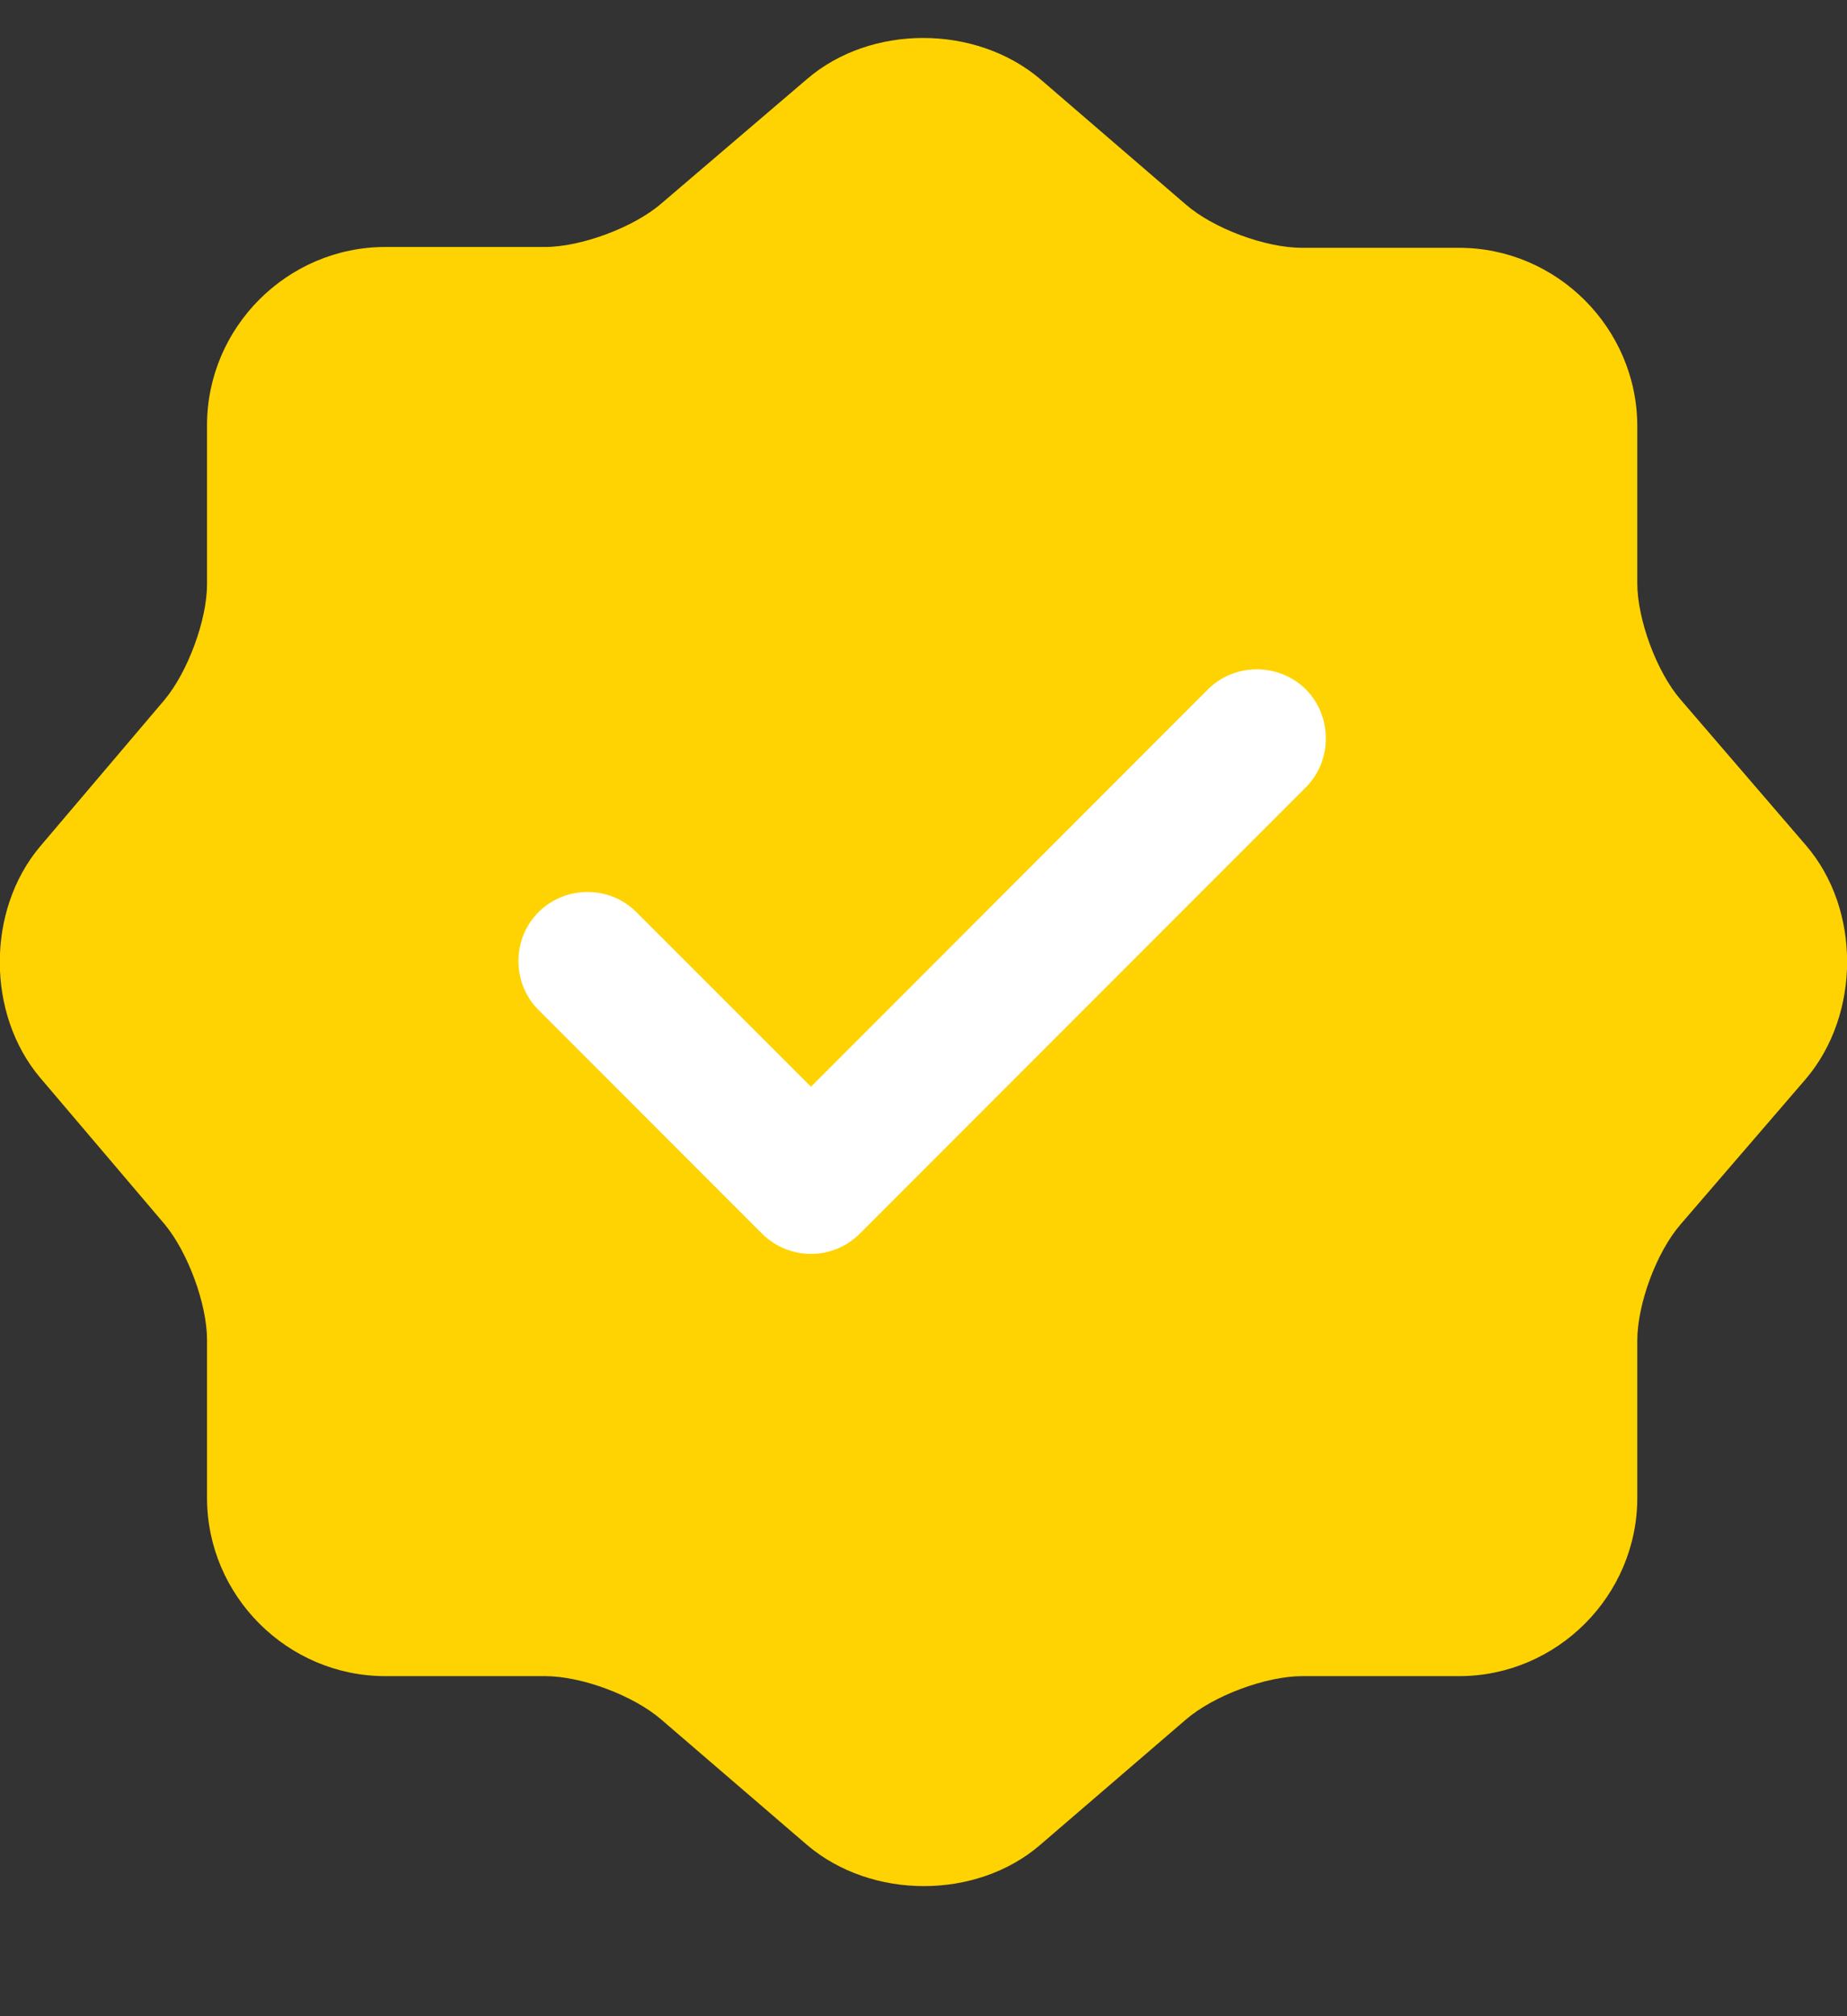
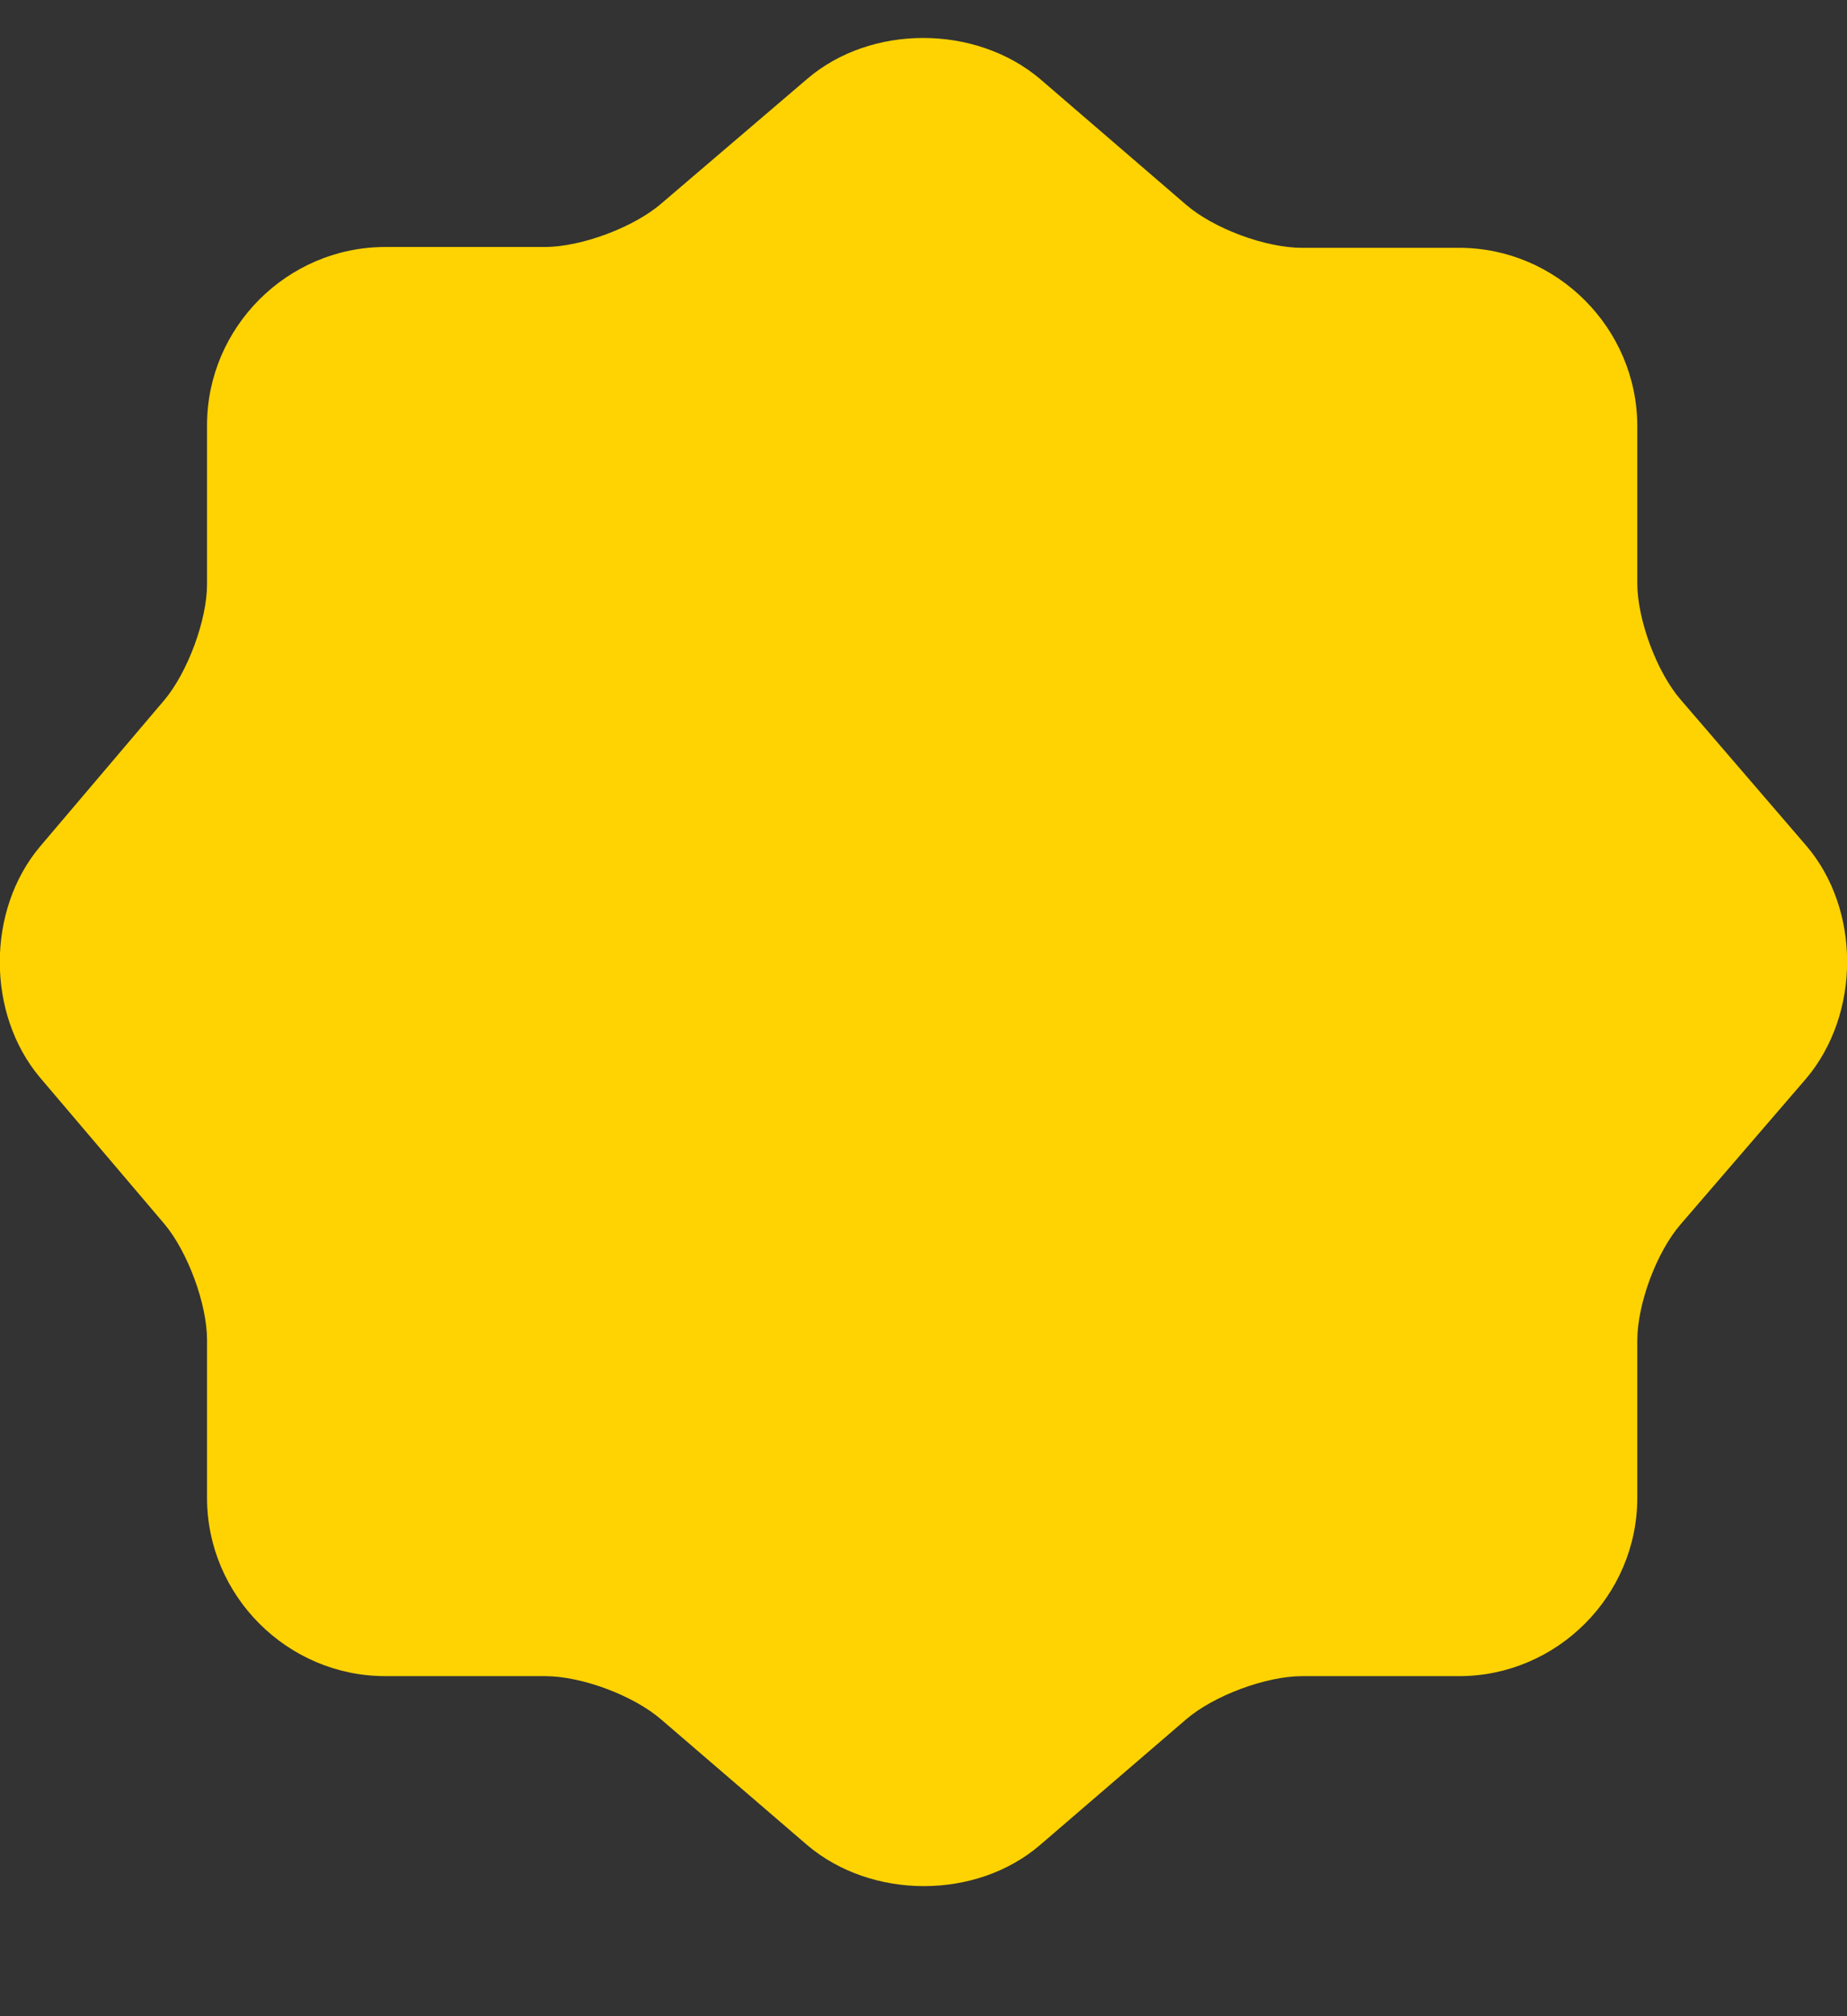
<svg xmlns="http://www.w3.org/2000/svg" fill="none" viewBox="0 0 11 12" height="12" width="11">
  <rect x="0" y="0" width="11" height="12" fill="#333333" stroke="none" />
  <path fill="#FFD302" d="M4.808 0.469C5.187 0.145 5.808 0.145 6.193 0.469L7.062 1.217C7.227 1.36 7.535 1.475 7.755 1.475H8.69C9.272 1.475 9.751 1.954 9.751 2.537V3.471C9.751 3.686 9.866 3.999 10.009 4.164L10.757 5.033C11.082 5.412 11.082 6.034 10.757 6.419L10.009 7.287C9.866 7.452 9.751 7.76 9.751 7.98V8.915C9.751 9.498 9.272 9.976 8.69 9.976H7.755C7.54 9.976 7.227 10.092 7.062 10.235L6.193 10.982C5.814 11.307 5.192 11.307 4.808 10.982L3.939 10.235C3.774 10.092 3.466 9.976 3.246 9.976H2.295C1.712 9.976 1.233 9.498 1.233 8.915V7.975C1.233 7.76 1.118 7.452 0.981 7.287L0.238 6.413C-0.081 6.034 -0.081 5.418 0.238 5.039L0.981 4.164C1.118 3.999 1.233 3.691 1.233 3.477V2.531C1.233 1.948 1.712 1.47 2.295 1.47H3.246C3.46 1.47 3.774 1.354 3.939 1.211L4.808 0.469Z" />
-   <path fill="white" d="M4.83 7.463C4.72 7.463 4.615 7.419 4.538 7.342L3.207 6.011C3.048 5.852 3.048 5.588 3.207 5.429C3.367 5.269 3.631 5.269 3.79 5.429L4.83 6.468L7.194 4.103C7.353 3.944 7.617 3.944 7.777 4.103C7.936 4.263 7.936 4.527 7.777 4.686L5.121 7.342C5.044 7.419 4.94 7.463 4.83 7.463Z" />
</svg>